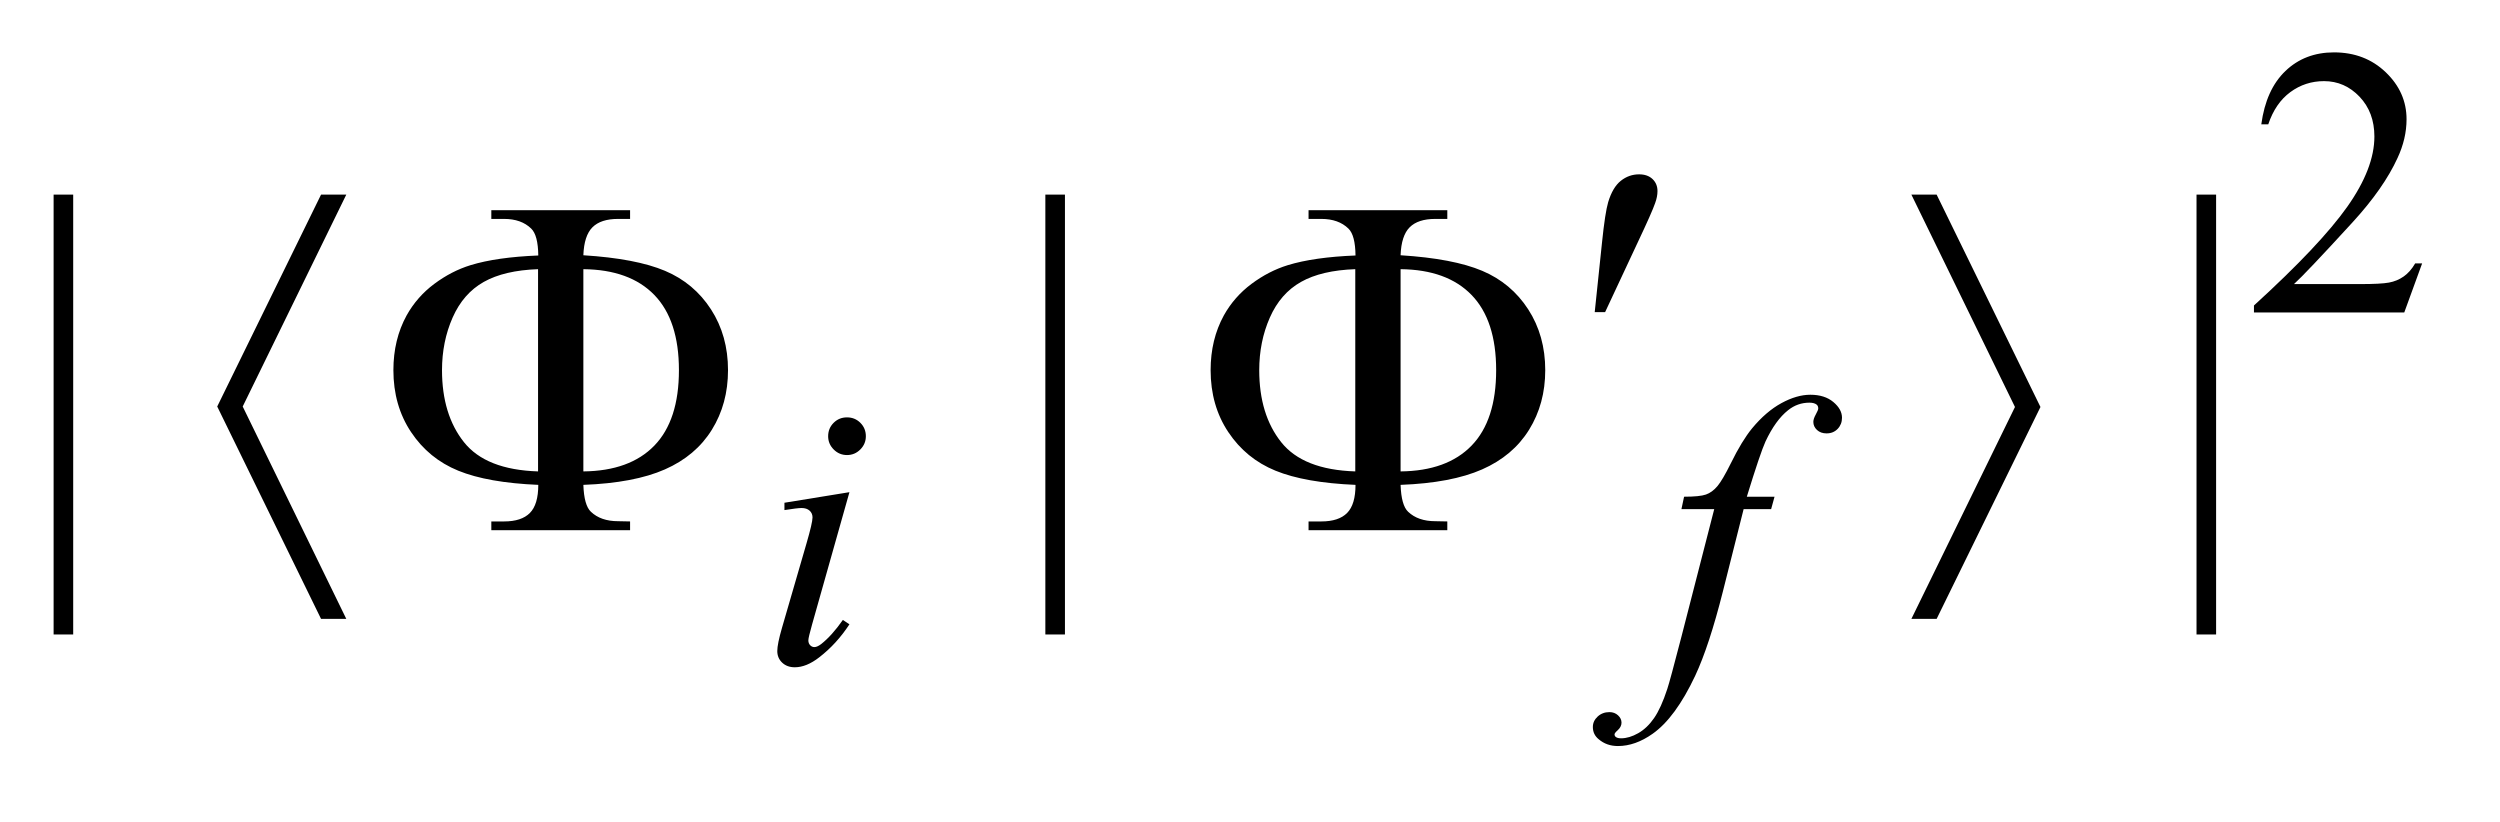
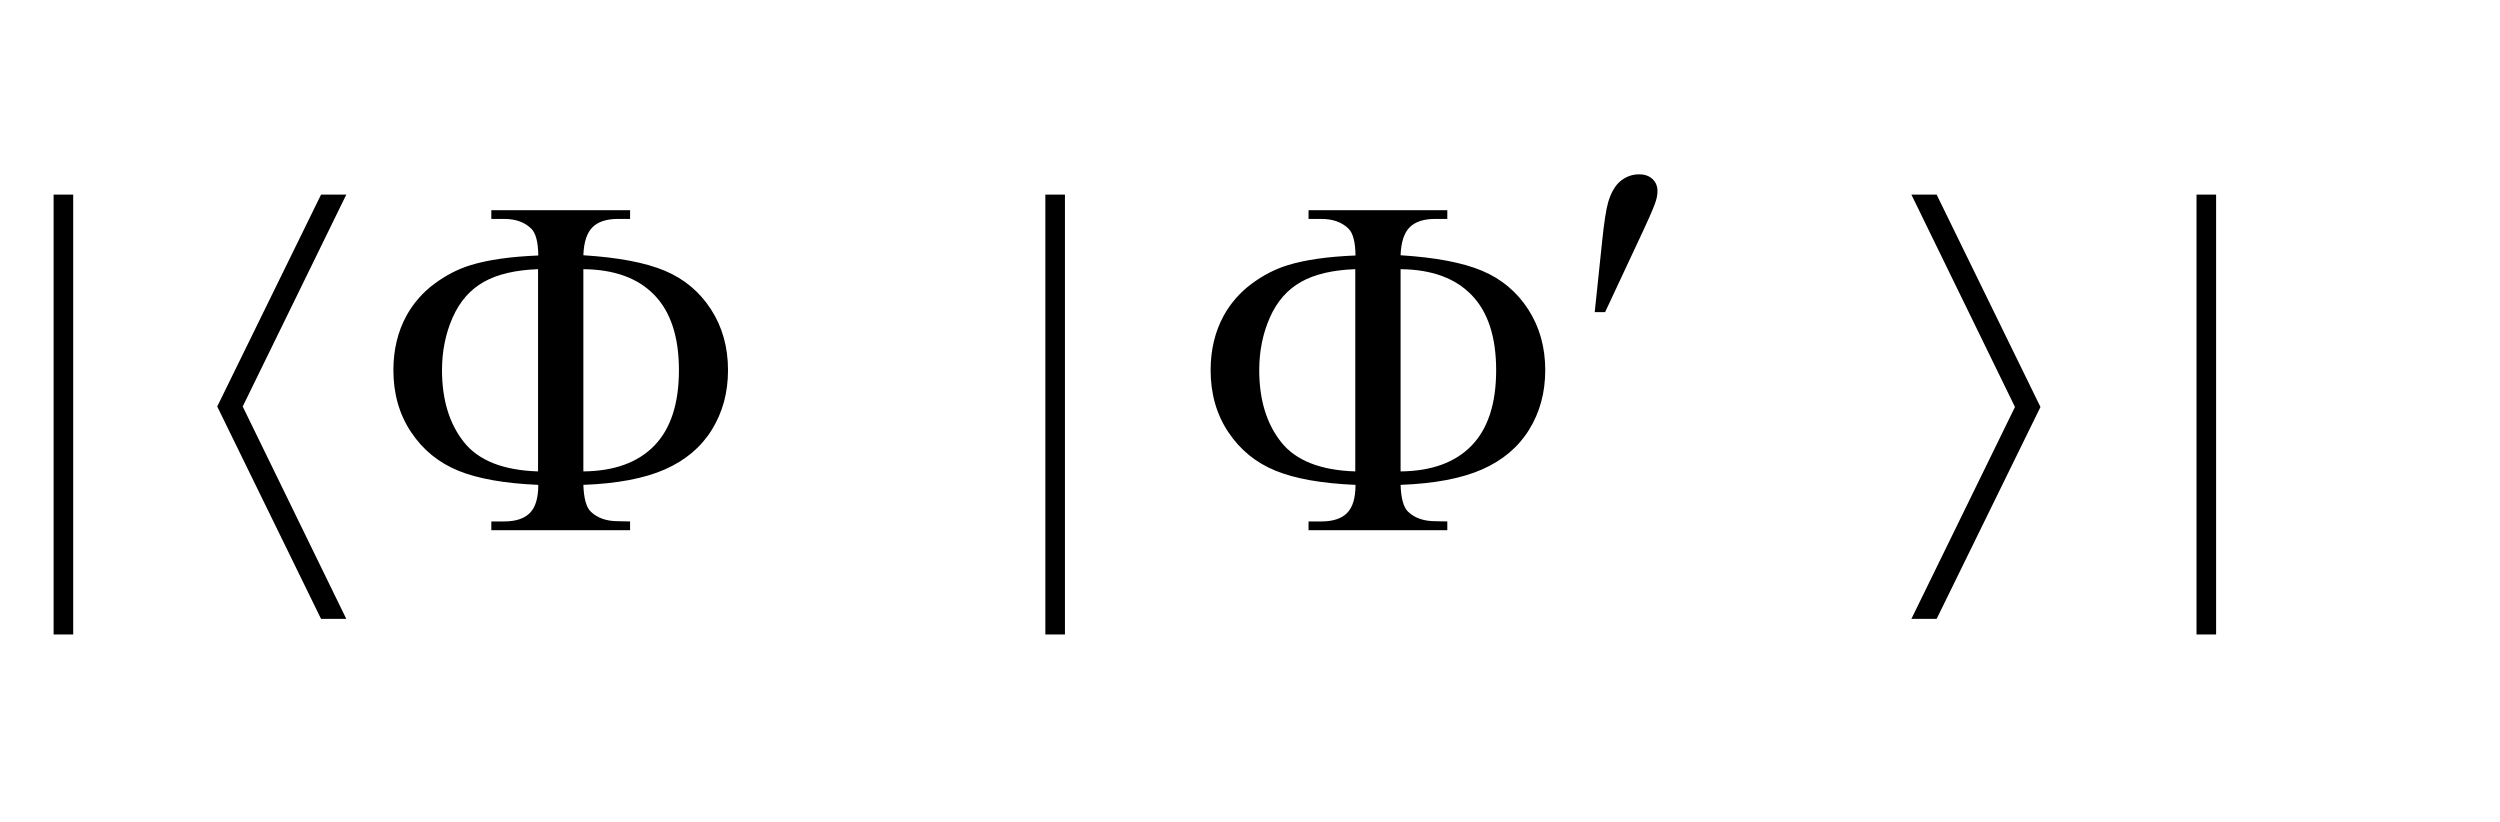
<svg xmlns="http://www.w3.org/2000/svg" stroke-dasharray="none" shape-rendering="auto" font-family="'Dialog'" text-rendering="auto" width="73" fill-opacity="1" color-interpolation="auto" color-rendering="auto" preserveAspectRatio="xMidYMid meet" font-size="12px" viewBox="0 0 73 24" fill="black" stroke="black" image-rendering="auto" stroke-miterlimit="10" stroke-linecap="square" stroke-linejoin="miter" font-style="normal" stroke-width="1" height="24" stroke-dashoffset="0" font-weight="normal" stroke-opacity="1">
  <defs id="genericDefs" />
  <g>
    <defs id="defs1">
      <clipPath clipPathUnits="userSpaceOnUse" id="clipPath1">
-         <path d="M1.017 2.116 L47.19 2.116 L47.19 17.046 L1.017 17.046 L1.017 2.116 Z" />
-       </clipPath>
+         </clipPath>
      <clipPath clipPathUnits="userSpaceOnUse" id="clipPath2">
        <path d="M32.589 67.614 L32.589 544.59 L1512.505 544.59 L1512.505 67.614 Z" />
      </clipPath>
    </defs>
    <g transform="scale(1.576,1.576) translate(-1.017,-2.116) matrix(0.031,0,0,0.031,0,0)">
-       <path d="M1480.453 225.688 L1469.781 255 L1379.938 255 L1379.938 250.844 Q1419.578 214.688 1435.75 191.773 Q1451.922 168.859 1451.922 149.875 Q1451.922 135.391 1443.055 126.07 Q1434.188 116.75 1421.828 116.75 Q1410.594 116.75 1401.672 123.32 Q1392.75 129.891 1388.484 142.578 L1384.328 142.578 Q1387.125 121.812 1398.75 110.688 Q1410.375 99.562 1427.781 99.562 Q1446.312 99.562 1458.727 111.469 Q1471.141 123.375 1471.141 139.547 Q1471.141 151.125 1465.75 162.688 Q1457.438 180.875 1438.797 201.203 Q1410.828 231.75 1403.859 238.047 L1443.625 238.047 Q1455.75 238.047 1460.633 237.148 Q1465.516 236.25 1469.445 233.492 Q1473.375 230.734 1476.297 225.688 L1480.453 225.688 Z" stroke="none" clip-path="url(#clipPath2)" />
-     </g>
+       </g>
    <g transform="matrix(0.049,0,0,0.049,-1.602,-3.335)">
      <path d="M76.312 184.031 L76.312 446.156 L64.641 446.156 L64.641 184.031 L76.312 184.031 ZM667.312 184.031 L667.312 446.156 L655.641 446.156 L655.641 184.031 L667.312 184.031 ZM1353.312 184.031 L1353.312 446.156 L1341.641 446.156 L1341.641 184.031 L1353.312 184.031 Z" stroke="none" clip-path="url(#clipPath2)" />
    </g>
    <g transform="matrix(0.049,0,0,0.049,-1.602,-3.335)">
-       <path d="M537.438 316.781 Q542.156 316.781 545.414 320.039 Q548.672 323.297 548.672 328.016 Q548.672 332.609 545.359 335.922 Q542.047 339.234 537.438 339.234 Q532.828 339.234 529.516 335.922 Q526.203 332.609 526.203 328.016 Q526.203 323.297 529.461 320.039 Q532.719 316.781 537.438 316.781 ZM538.891 361.359 L516.656 440.094 Q514.406 448.062 514.406 449.641 Q514.406 451.438 515.477 452.555 Q516.547 453.672 518 453.672 Q519.688 453.672 522.047 451.875 Q528.453 446.828 534.969 437.5 L538.891 440.094 Q531.266 451.766 520.922 459.75 Q513.297 465.703 506.328 465.703 Q501.719 465.703 498.805 462.945 Q495.891 460.188 495.891 456.031 Q495.891 451.875 498.688 442.219 L513.297 391.906 Q516.891 379.562 516.891 376.406 Q516.891 373.938 515.148 372.367 Q513.406 370.797 510.375 370.797 Q507.906 370.797 500.156 372.031 L500.156 367.656 L538.891 361.359 ZM1090.172 364.062 L1088.141 371.469 L1071.75 371.469 L1059.391 420.547 Q1051.203 453 1042.891 470.75 Q1031.094 495.797 1017.5 505.344 Q1007.172 512.641 996.844 512.641 Q990.109 512.641 985.391 508.594 Q981.906 505.781 981.906 501.297 Q981.906 497.703 984.773 495.062 Q987.641 492.422 991.797 492.422 Q994.828 492.422 996.906 494.336 Q998.984 496.25 998.984 498.719 Q998.984 501.188 996.625 503.312 Q994.828 504.891 994.828 505.672 Q994.828 506.688 995.609 507.25 Q996.625 508.031 998.75 508.031 Q1003.578 508.031 1008.914 505 Q1014.25 501.969 1018.406 495.961 Q1022.562 489.953 1026.266 478.609 Q1027.844 473.891 1034.688 447.5 L1054.234 371.469 L1034.688 371.469 L1036.266 364.062 Q1045.578 364.062 1049.289 362.766 Q1053 361.469 1056.086 357.82 Q1059.172 354.172 1064.109 344.188 Q1070.734 330.703 1076.812 323.297 Q1085.109 313.297 1094.266 308.297 Q1103.422 303.297 1111.5 303.297 Q1120.047 303.297 1125.211 307.625 Q1130.375 311.953 1130.375 317 Q1130.375 320.938 1127.789 323.633 Q1125.203 326.328 1121.172 326.328 Q1117.688 326.328 1115.492 324.305 Q1113.297 322.281 1113.297 319.469 Q1113.297 317.672 1114.758 315.039 Q1116.219 312.406 1116.219 311.5 Q1116.219 309.922 1115.219 309.141 Q1113.75 308.016 1110.953 308.016 Q1103.875 308.016 1098.25 312.516 Q1090.734 318.469 1084.781 331.156 Q1081.75 337.781 1073.656 364.062 L1090.172 364.062 Z" stroke="none" clip-path="url(#clipPath2)" />
-     </g>
+       </g>
    <g transform="matrix(0.049,0,0,0.049,-1.602,-3.335)">
      <path d="M983.016 254.078 L987.375 212.453 Q989.203 194.734 991.031 188.547 Q993.703 179.688 998.555 175.82 Q1003.406 171.953 1009.453 171.953 Q1014.516 171.953 1017.469 174.766 Q1020.422 177.578 1020.422 181.938 Q1020.422 185.312 1019.016 189.109 Q1017.188 194.453 1008.609 212.594 L989.203 254.078 L983.016 254.078 Z" stroke="none" clip-path="url(#clipPath2)" />
    </g>
    <g transform="matrix(0.049,0,0,0.049,-1.602,-3.335)">
      <path d="M239.062 184.031 L177.328 310.312 L239.062 436.875 L224.016 436.875 L162.141 310.312 L224.016 184.031 L239.062 184.031 ZM380.328 357 Q380.75 369.234 384.828 373.031 Q390.734 378.656 401 378.656 L408.172 378.797 L408.172 384 L325.484 384 L325.484 378.797 L333.078 378.797 Q343.484 378.797 348.477 373.734 Q353.469 368.672 353.469 357 Q323.375 355.734 305.797 348.562 Q288.219 341.391 277.672 325.57 Q267.125 309.75 267.125 288.656 Q267.125 270.375 275 256.031 Q281.188 244.922 291.453 237.258 Q301.719 229.594 313.109 226.078 Q328.719 221.297 353.469 220.312 Q353.328 208.219 349.25 204.281 Q343.344 198.516 333.078 198.516 L325.484 198.516 L325.484 193.312 L408.172 193.312 L408.172 198.516 L401 198.516 Q390.734 198.516 385.742 203.508 Q380.75 208.5 380.328 220.172 Q411.688 222.141 428.984 229.453 Q446.281 236.766 456.406 252.445 Q466.531 268.125 466.531 288.656 Q466.531 308.625 456.898 324.164 Q447.266 339.703 428.914 347.789 Q410.562 355.875 380.328 357 ZM380.328 348.984 Q408.031 348.703 422.656 333.586 Q437.281 318.469 437.281 288.656 Q437.281 258.984 422.656 243.867 Q408.031 228.75 380.328 228.469 L380.328 348.984 ZM353.328 348.984 L353.328 228.469 Q333.219 229.172 320.984 236.062 Q308.75 242.953 302.422 257.297 Q296.094 271.641 296.094 288.656 Q296.094 315.094 309.172 331.547 Q322.25 348 353.328 348.984 ZM867.328 357 Q867.75 369.234 871.828 373.031 Q877.734 378.656 888 378.656 L895.172 378.797 L895.172 384 L812.484 384 L812.484 378.797 L820.078 378.797 Q830.484 378.797 835.477 373.734 Q840.469 368.672 840.469 357 Q810.375 355.734 792.797 348.562 Q775.219 341.391 764.672 325.57 Q754.125 309.75 754.125 288.656 Q754.125 270.375 762 256.031 Q768.188 244.922 778.453 237.258 Q788.719 229.594 800.109 226.078 Q815.719 221.297 840.469 220.312 Q840.328 208.219 836.25 204.281 Q830.344 198.516 820.078 198.516 L812.484 198.516 L812.484 193.312 L895.172 193.312 L895.172 198.516 L888 198.516 Q877.734 198.516 872.742 203.508 Q867.75 208.5 867.328 220.172 Q898.688 222.141 915.984 229.453 Q933.281 236.766 943.406 252.445 Q953.531 268.125 953.531 288.656 Q953.531 308.625 943.898 324.164 Q934.266 339.703 915.914 347.789 Q897.562 355.875 867.328 357 ZM867.328 348.984 Q895.031 348.703 909.656 333.586 Q924.281 318.469 924.281 288.656 Q924.281 258.984 909.656 243.867 Q895.031 228.75 867.328 228.469 L867.328 348.984 ZM840.328 348.984 L840.328 228.469 Q820.219 229.172 807.984 236.062 Q795.75 242.953 789.422 257.297 Q783.094 271.641 783.094 288.656 Q783.094 315.094 796.172 331.547 Q809.25 348 840.328 348.984 ZM1171.719 436.875 L1233.453 310.594 L1171.719 184.031 L1186.766 184.031 L1248.641 310.594 L1186.766 436.875 L1171.719 436.875 Z" stroke="none" clip-path="url(#clipPath2)" />
    </g>
  </g>
</svg>